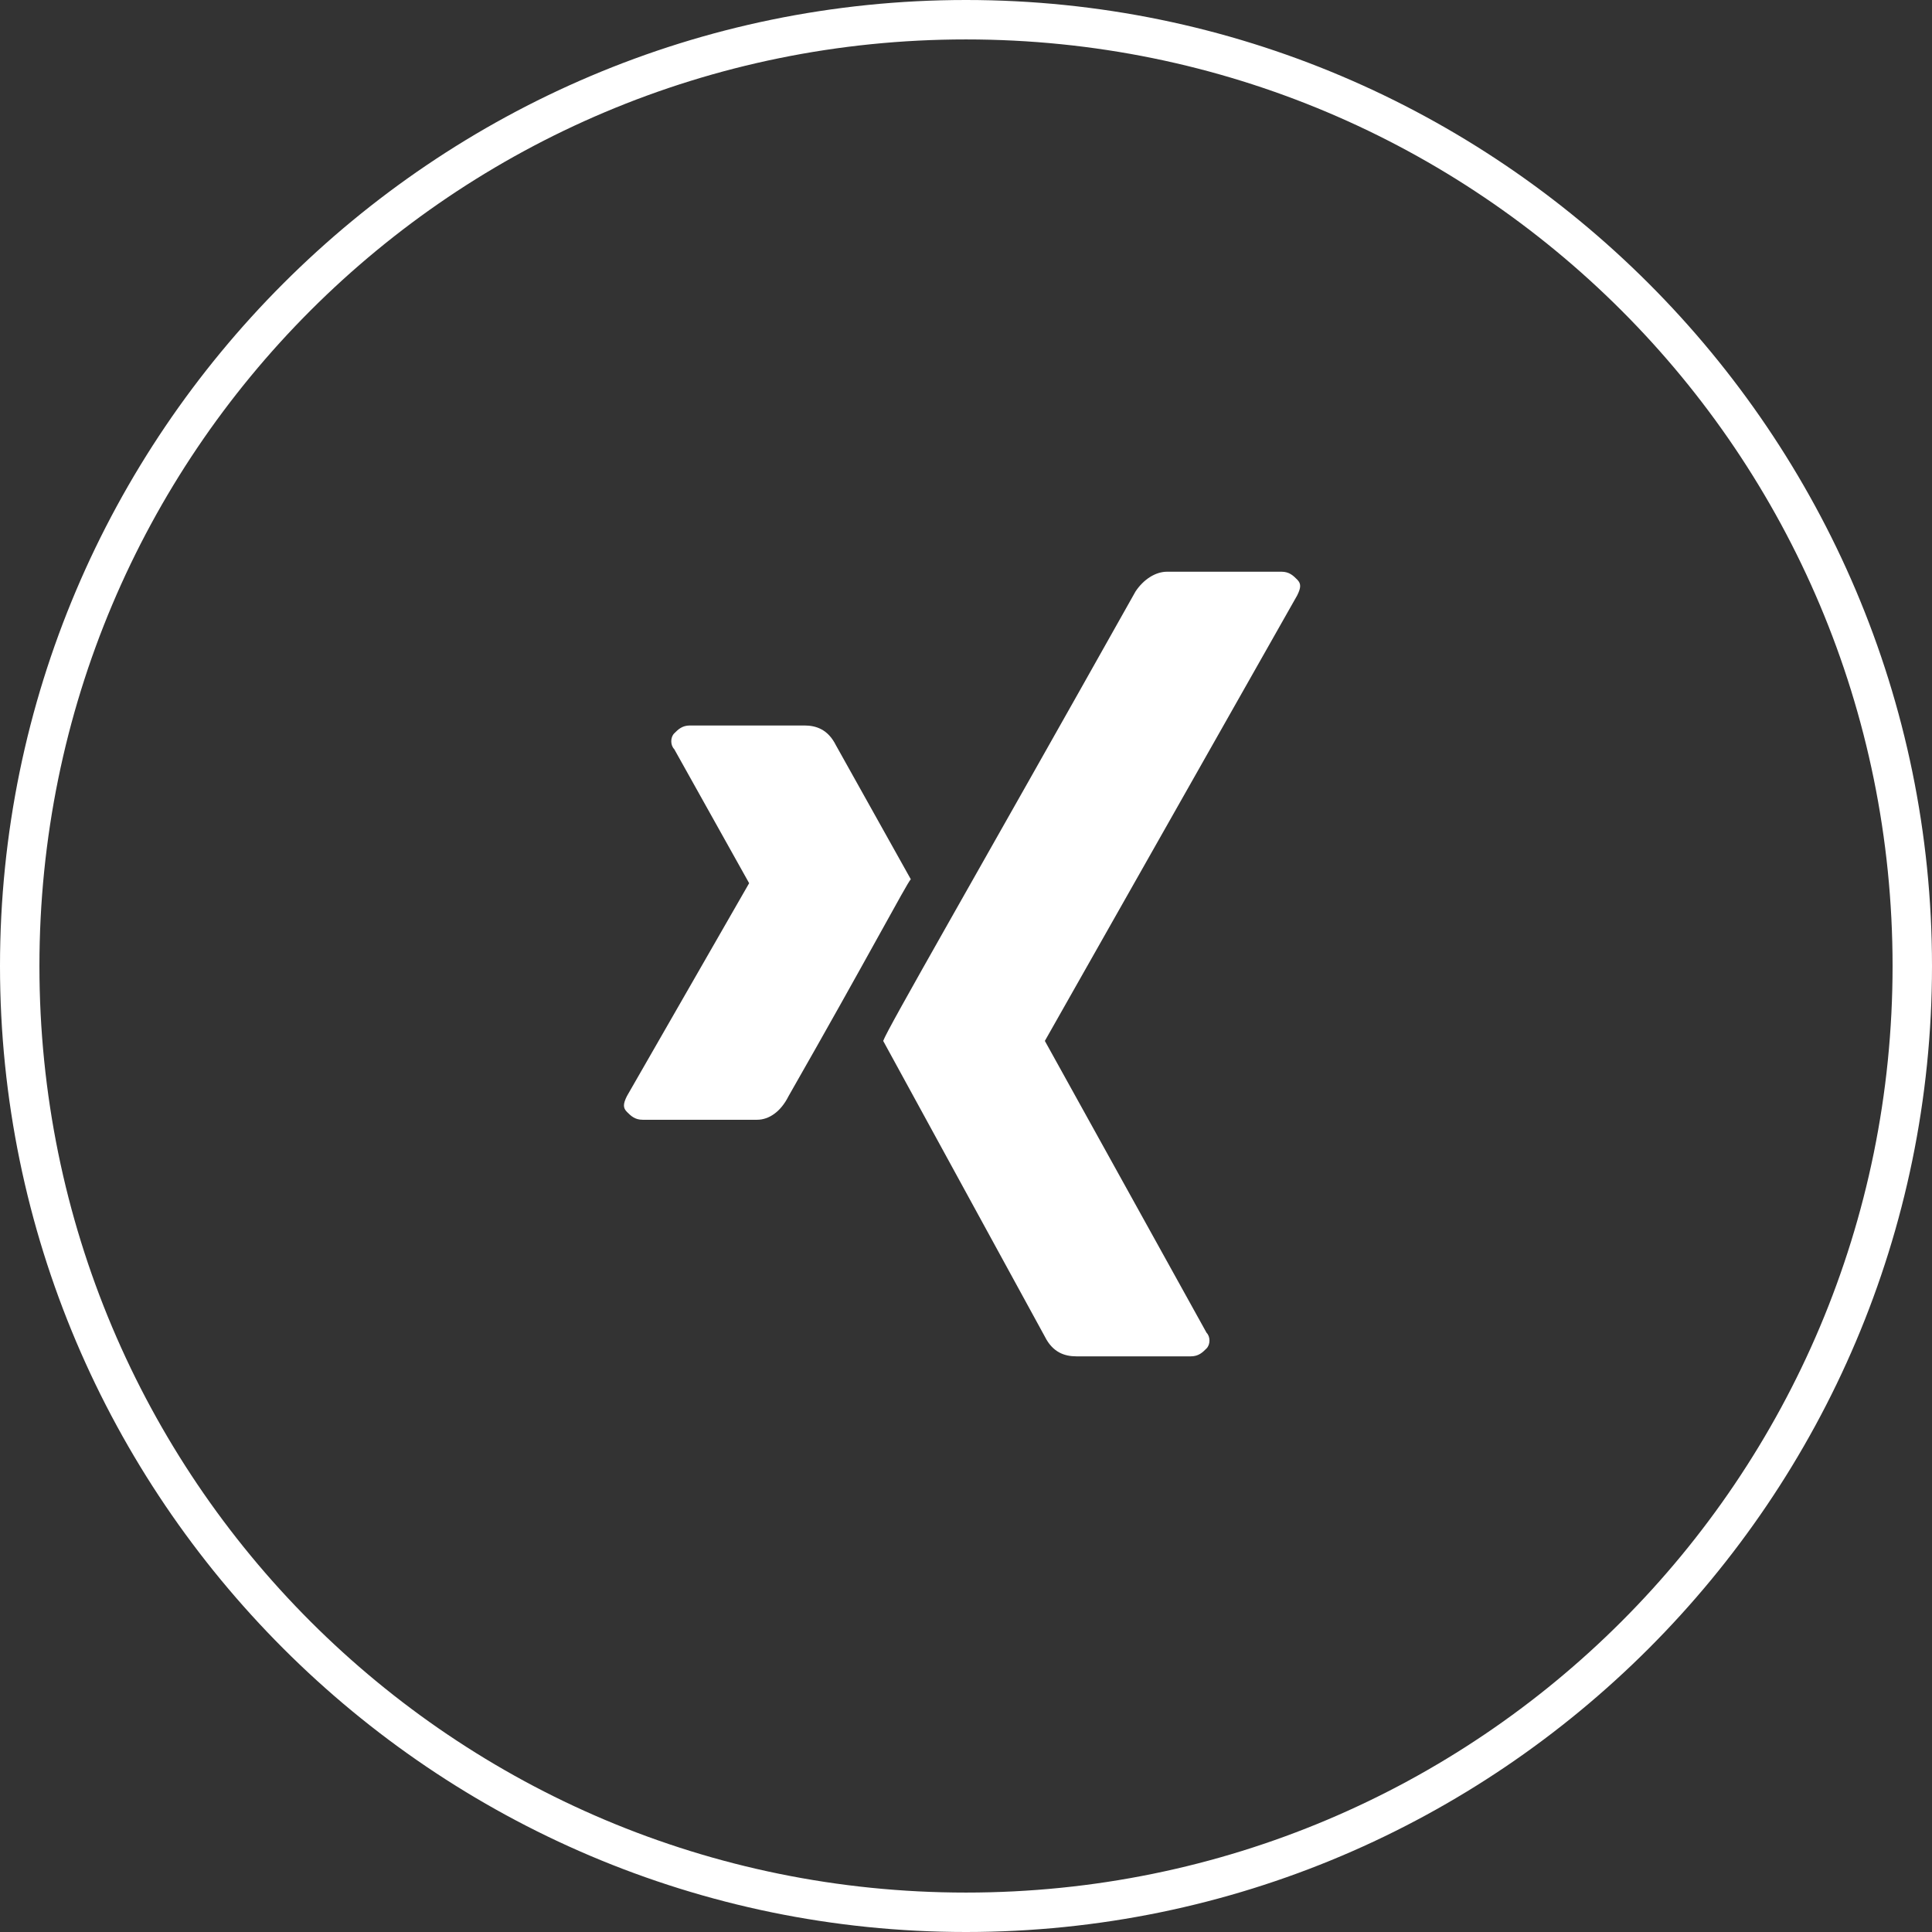
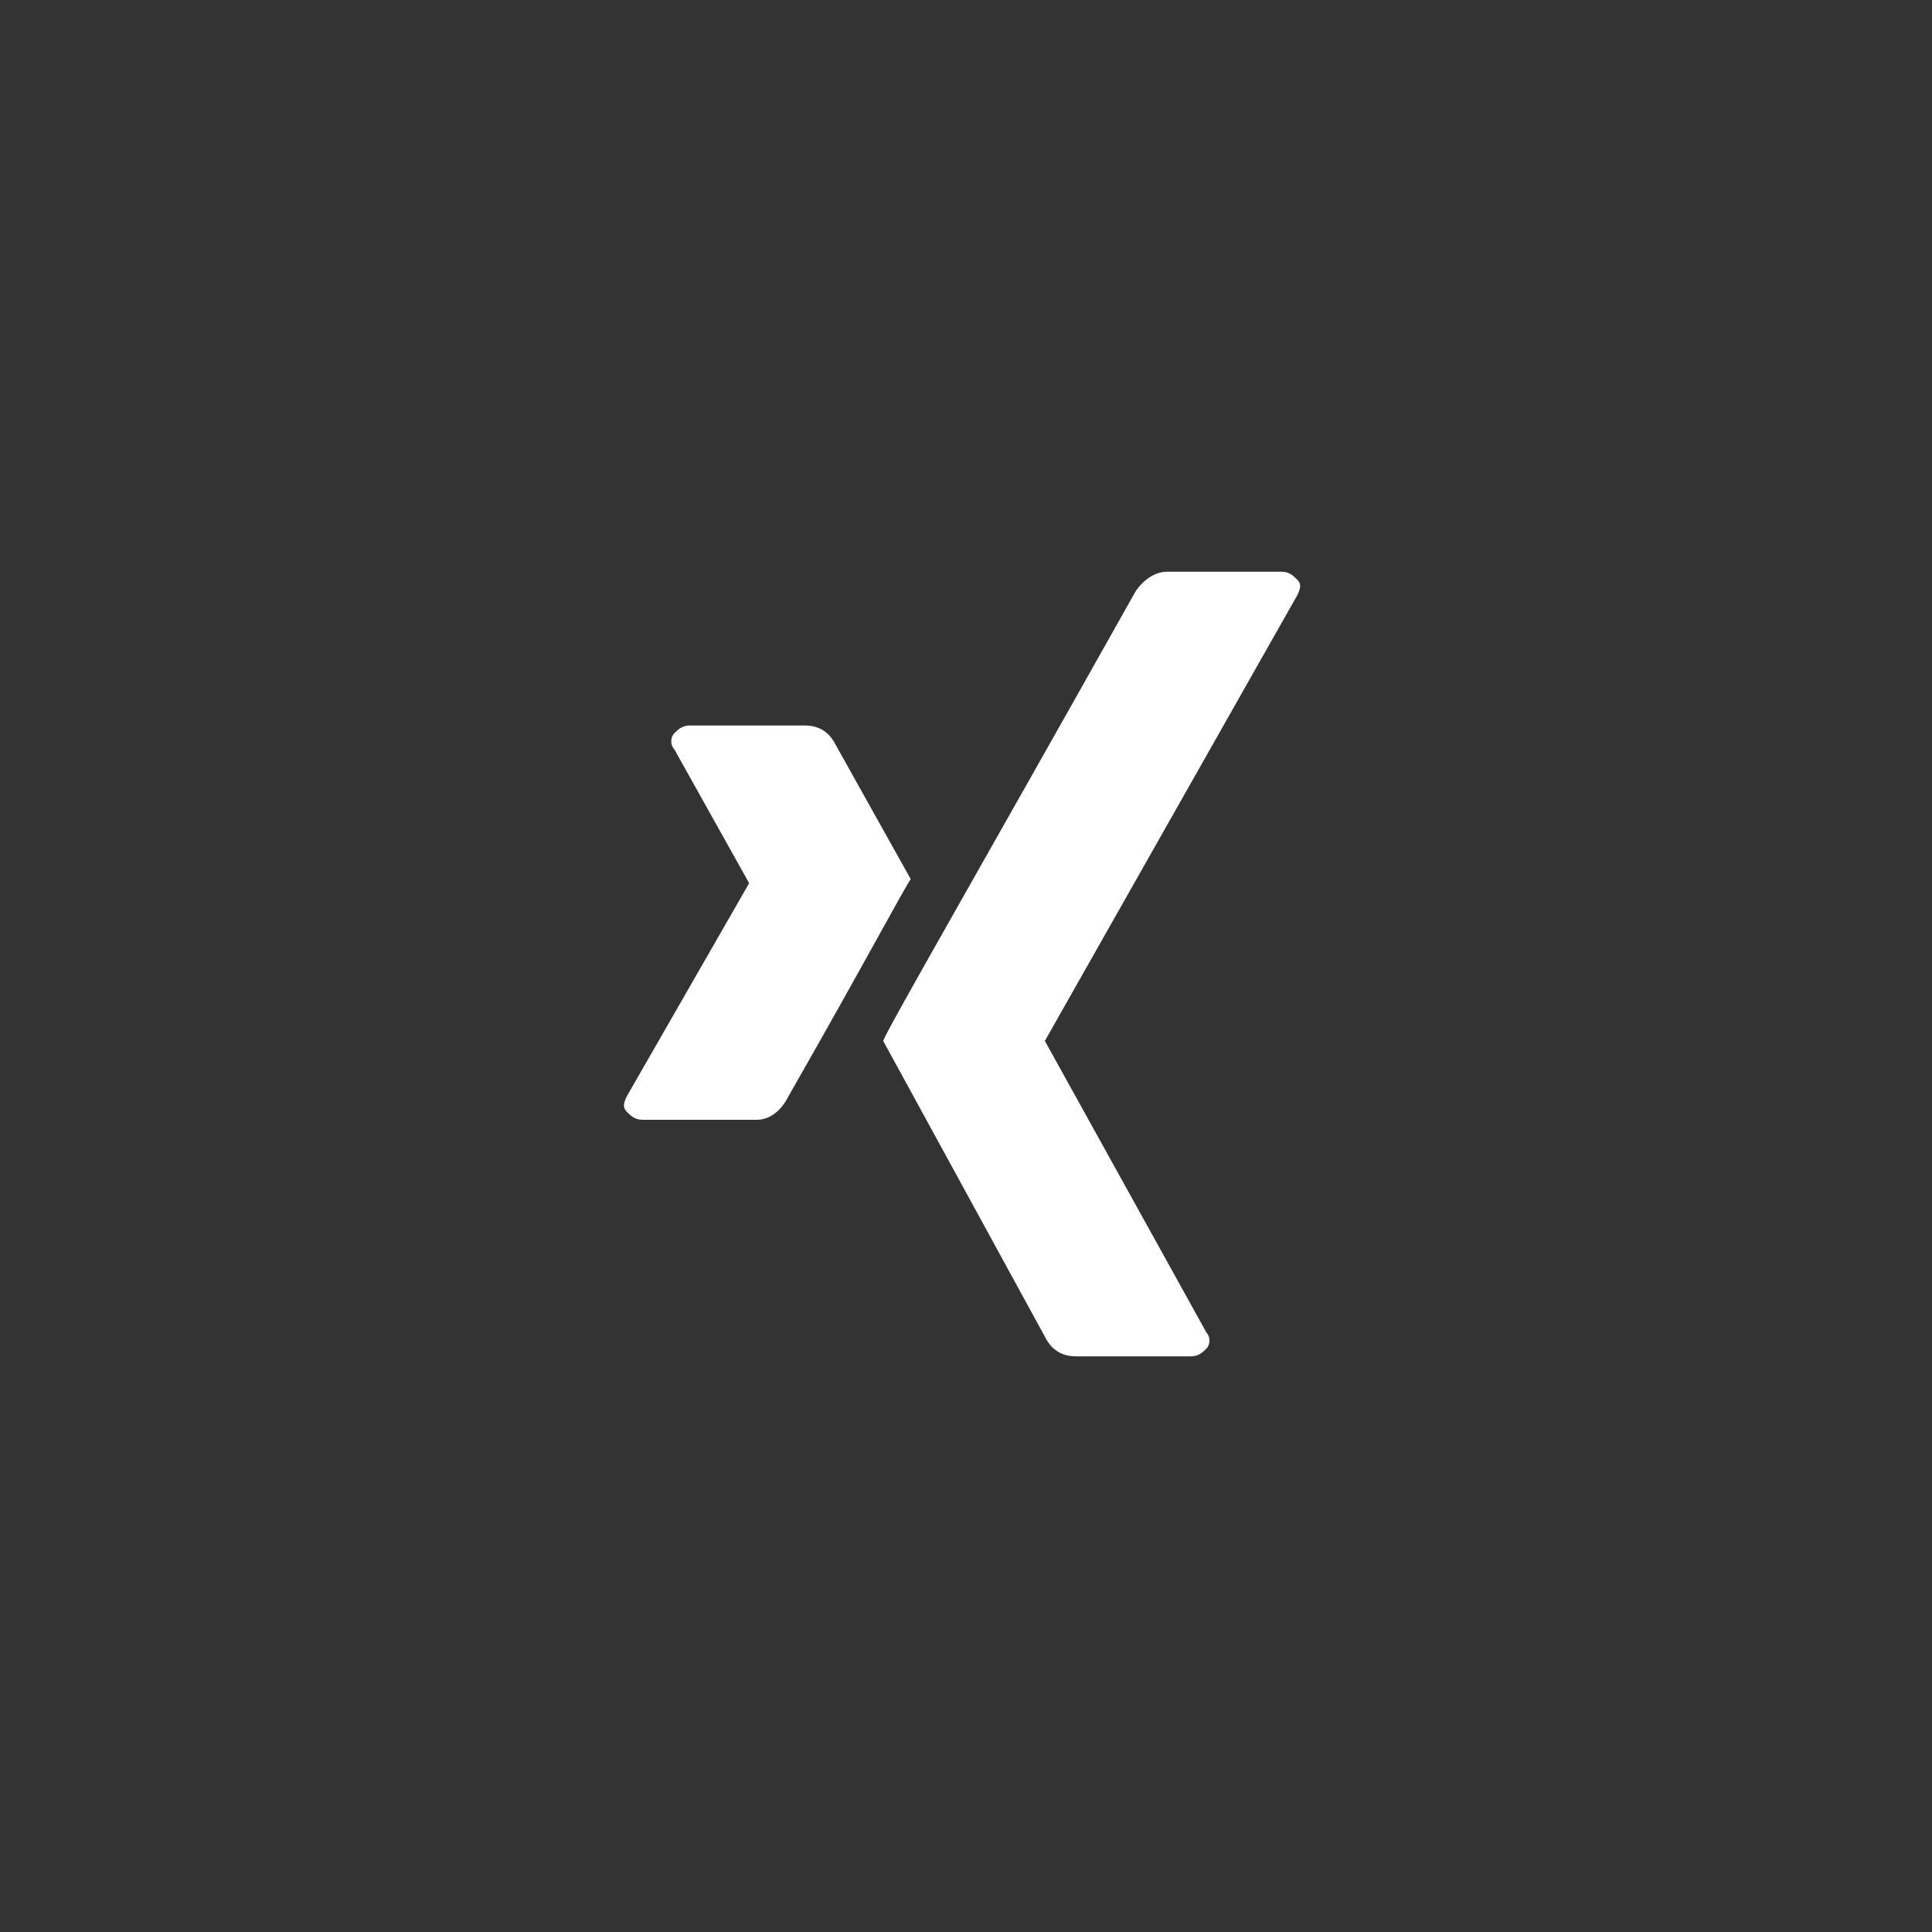
<svg xmlns="http://www.w3.org/2000/svg" version="1.1" x="0px" y="0px" viewBox="0 0 49 49" style="enable-background:new 0 0 49 49;" xml:space="preserve">
  <rect x="0" y="0" width="49" height="49" fill="#333333" stroke="none" />
  <style type="text/css">
	.st0{display:none;}
	.st1{display:inline;}
	.st2{fill:#FFFFFF;}
</style>
  <g id="facebook" class="st0">
    <g class="st1">
-       <path class="st2" d="M24.5,1C37.5,1,48,11.5,48,24.5S37.5,48,24.5,48S1,37.5,1,24.5S11.5,1,24.5,1 M24.5,0C11,0,0,11,0,24.5    S11,49,24.5,49S49,38,49,24.5S38,0,24.5,0L24.5,0z" />
-     </g>
+       </g>
    <g id="Bildmaterial_18_1_" class="st1">
      <path class="st2" d="M26.1,21.1v-1.7c0-0.3,0-0.5,0-0.6c0-0.1,0.1-0.3,0.2-0.4c0.1-0.1,0.2-0.2,0.4-0.3c0.2-0.1,0.4-0.1,0.8-0.1    h1.8v-3.4h-2.8c-1.6,0-2.8,0.4-3.5,1.1c-0.7,0.8-1.1,1.9-1.1,3.3v2.1h-2.1v3.4h2.1v10h4.2v-10h2.7l0.4-3.4H26.1z" />
    </g>
  </g>
  <g id="xing">
    <g>
-       <path class="st2" d="M24.5,1C37.5,1,48,11.5,48,24.5S37.5,48,24.5,48S1,37.5,1,24.5S11.5,1,24.5,1 M24.5,0C11,0,0,11,0,24.5    S11,49,24.5,49S49,38,49,24.5S38,0,24.5,0L24.5,0z" />
-     </g>
+       </g>
    <g id="Bildmaterial_17_1_">
      <g>
        <path class="st2" d="M21.2,18.9c-0.2-0.4-0.5-0.5-0.8-0.5h-2.9c-0.2,0-0.3,0.1-0.4,0.2c-0.1,0.1-0.1,0.3,0,0.4l1.9,3.4     c0,0,0,0,0,0l-3.1,5.4c-0.1,0.2-0.1,0.3,0,0.4c0.1,0.1,0.2,0.2,0.4,0.2h2.9c0.3,0,0.6-0.2,0.8-0.6c2-3.5,3-5.4,3.1-5.5L21.2,18.9     z" />
        <path class="st2" d="M32.9,15.1c0.1-0.2,0.1-0.3,0-0.4c-0.1-0.1-0.2-0.2-0.4-0.2h-2.9c-0.3,0-0.6,0.2-0.8,0.5     c-4.1,7.3-6.3,11.1-6.4,11.4l4.1,7.5c0.2,0.4,0.5,0.5,0.8,0.5h2.9c0.2,0,0.3-0.1,0.4-0.2c0.1-0.1,0.1-0.3,0-0.4l-4.1-7.4v0     L32.9,15.1z" />
      </g>
    </g>
  </g>
  <g id="linkedin" class="st0">
    <g class="st1">
      <path class="st2" d="M24.5,1C37.5,1,48,11.5,48,24.5S37.5,48,24.5,48S1,37.5,1,24.5S11.5,1,24.5,1 M24.5,0C11,0,0,11,0,24.5    S11,49,24.5,49S49,38,49,24.5S38,0,24.5,0L24.5,0z" />
    </g>
    <g id="Bildmaterial_19_1_" class="st1">
      <g>
        <rect x="14.3" y="21" class="st2" width="4.5" height="13.5" />
        <path class="st2" d="M33.6,22.3c-0.9-1-2.2-1.5-3.7-1.5c-0.6,0-1.1,0.1-1.6,0.2c-0.5,0.1-0.9,0.3-1.2,0.6     c-0.3,0.3-0.6,0.5-0.8,0.7c-0.2,0.2-0.4,0.4-0.5,0.7v-2h-4.4l0,0.6c0,0.4,0,1.8,0,4c0,2.2,0,5.1,0,8.7h4.4v-7.4     c-0.1-0.5,0-0.8,0.1-1.1c0.2-0.5,0.5-0.8,0.9-1.2c0.4-0.3,0.9-0.5,1.4-0.5c0.8,0,1.4,0.3,1.7,0.8c0.4,0.5,0.6,1.3,0.6,2.2v7.3H35     v-7.7C35,24.8,34.5,23.3,33.6,22.3z" />
        <path class="st2" d="M16.6,14.5c-0.8,0-1.4,0.2-1.8,0.7c-0.5,0.4-0.7,1-0.7,1.7c0,0.7,0.2,1.2,0.7,1.7c0.5,0.4,1.1,0.7,1.8,0.7h0     c0.8,0,1.4-0.2,1.8-0.7c0.5-0.4,0.7-1,0.7-1.7c0-0.7-0.2-1.2-0.7-1.7C17.9,14.7,17.3,14.5,16.6,14.5z" />
      </g>
    </g>
  </g>
  <g id="twitter" class="st0">
    <g class="st1">
-       <path class="st2" d="M24.5,1C37.5,1,48,11.5,48,24.5S37.5,48,24.5,48S1,37.5,1,24.5S11.5,1,24.5,1 M24.5,0C11,0,0,11,0,24.5    S11,49,24.5,49S49,38,49,24.5S38,0,24.5,0L24.5,0z" />
-     </g>
+       </g>
    <g id="Bildmaterial_16_1_" class="st1">
      <path class="st2" d="M36.8,16.9c-1,0.4-1.9,0.7-2.9,0.8c1.1-0.7,1.8-1.6,2.2-2.8c-1,0.6-2.1,1-3.2,1.2c-1-1.1-2.2-1.6-3.7-1.6    c-1.4,0-2.6,0.5-3.6,1.5c-1,1-1.5,2.2-1.5,3.6c0,0.4,0,0.8,0.1,1.2c-2.1-0.1-4-0.6-5.8-1.6c-1.8-0.9-3.3-2.2-4.6-3.7    c-0.5,0.8-0.7,1.6-0.7,2.5c0,0.9,0.2,1.7,0.6,2.4c0.4,0.7,1,1.3,1.6,1.8c-0.8,0-1.6-0.2-2.3-0.6v0.1c0,1.2,0.4,2.3,1.1,3.2    c0.8,0.9,1.7,1.5,2.9,1.7c-0.4,0.1-0.9,0.2-1.3,0.2c-0.3,0-0.6,0-1-0.1c0.3,1,0.9,1.8,1.8,2.5c0.9,0.7,1.8,1,2.9,1    c-1.8,1.4-3.9,2.2-6.3,2.2c-0.4,0-0.9,0-1.2-0.1c2.3,1.5,4.9,2.3,7.8,2.3c1.8,0,3.5-0.3,5-0.9c1.6-0.6,2.9-1.3,4-2.3    c1.1-1,2.1-2,2.9-3.3c0.8-1.2,1.4-2.5,1.8-3.9c0.4-1.3,0.6-2.7,0.6-4.1c0-0.3,0-0.5,0-0.7C35.3,18.8,36.1,17.9,36.8,16.9z" />
    </g>
  </g>
</svg>